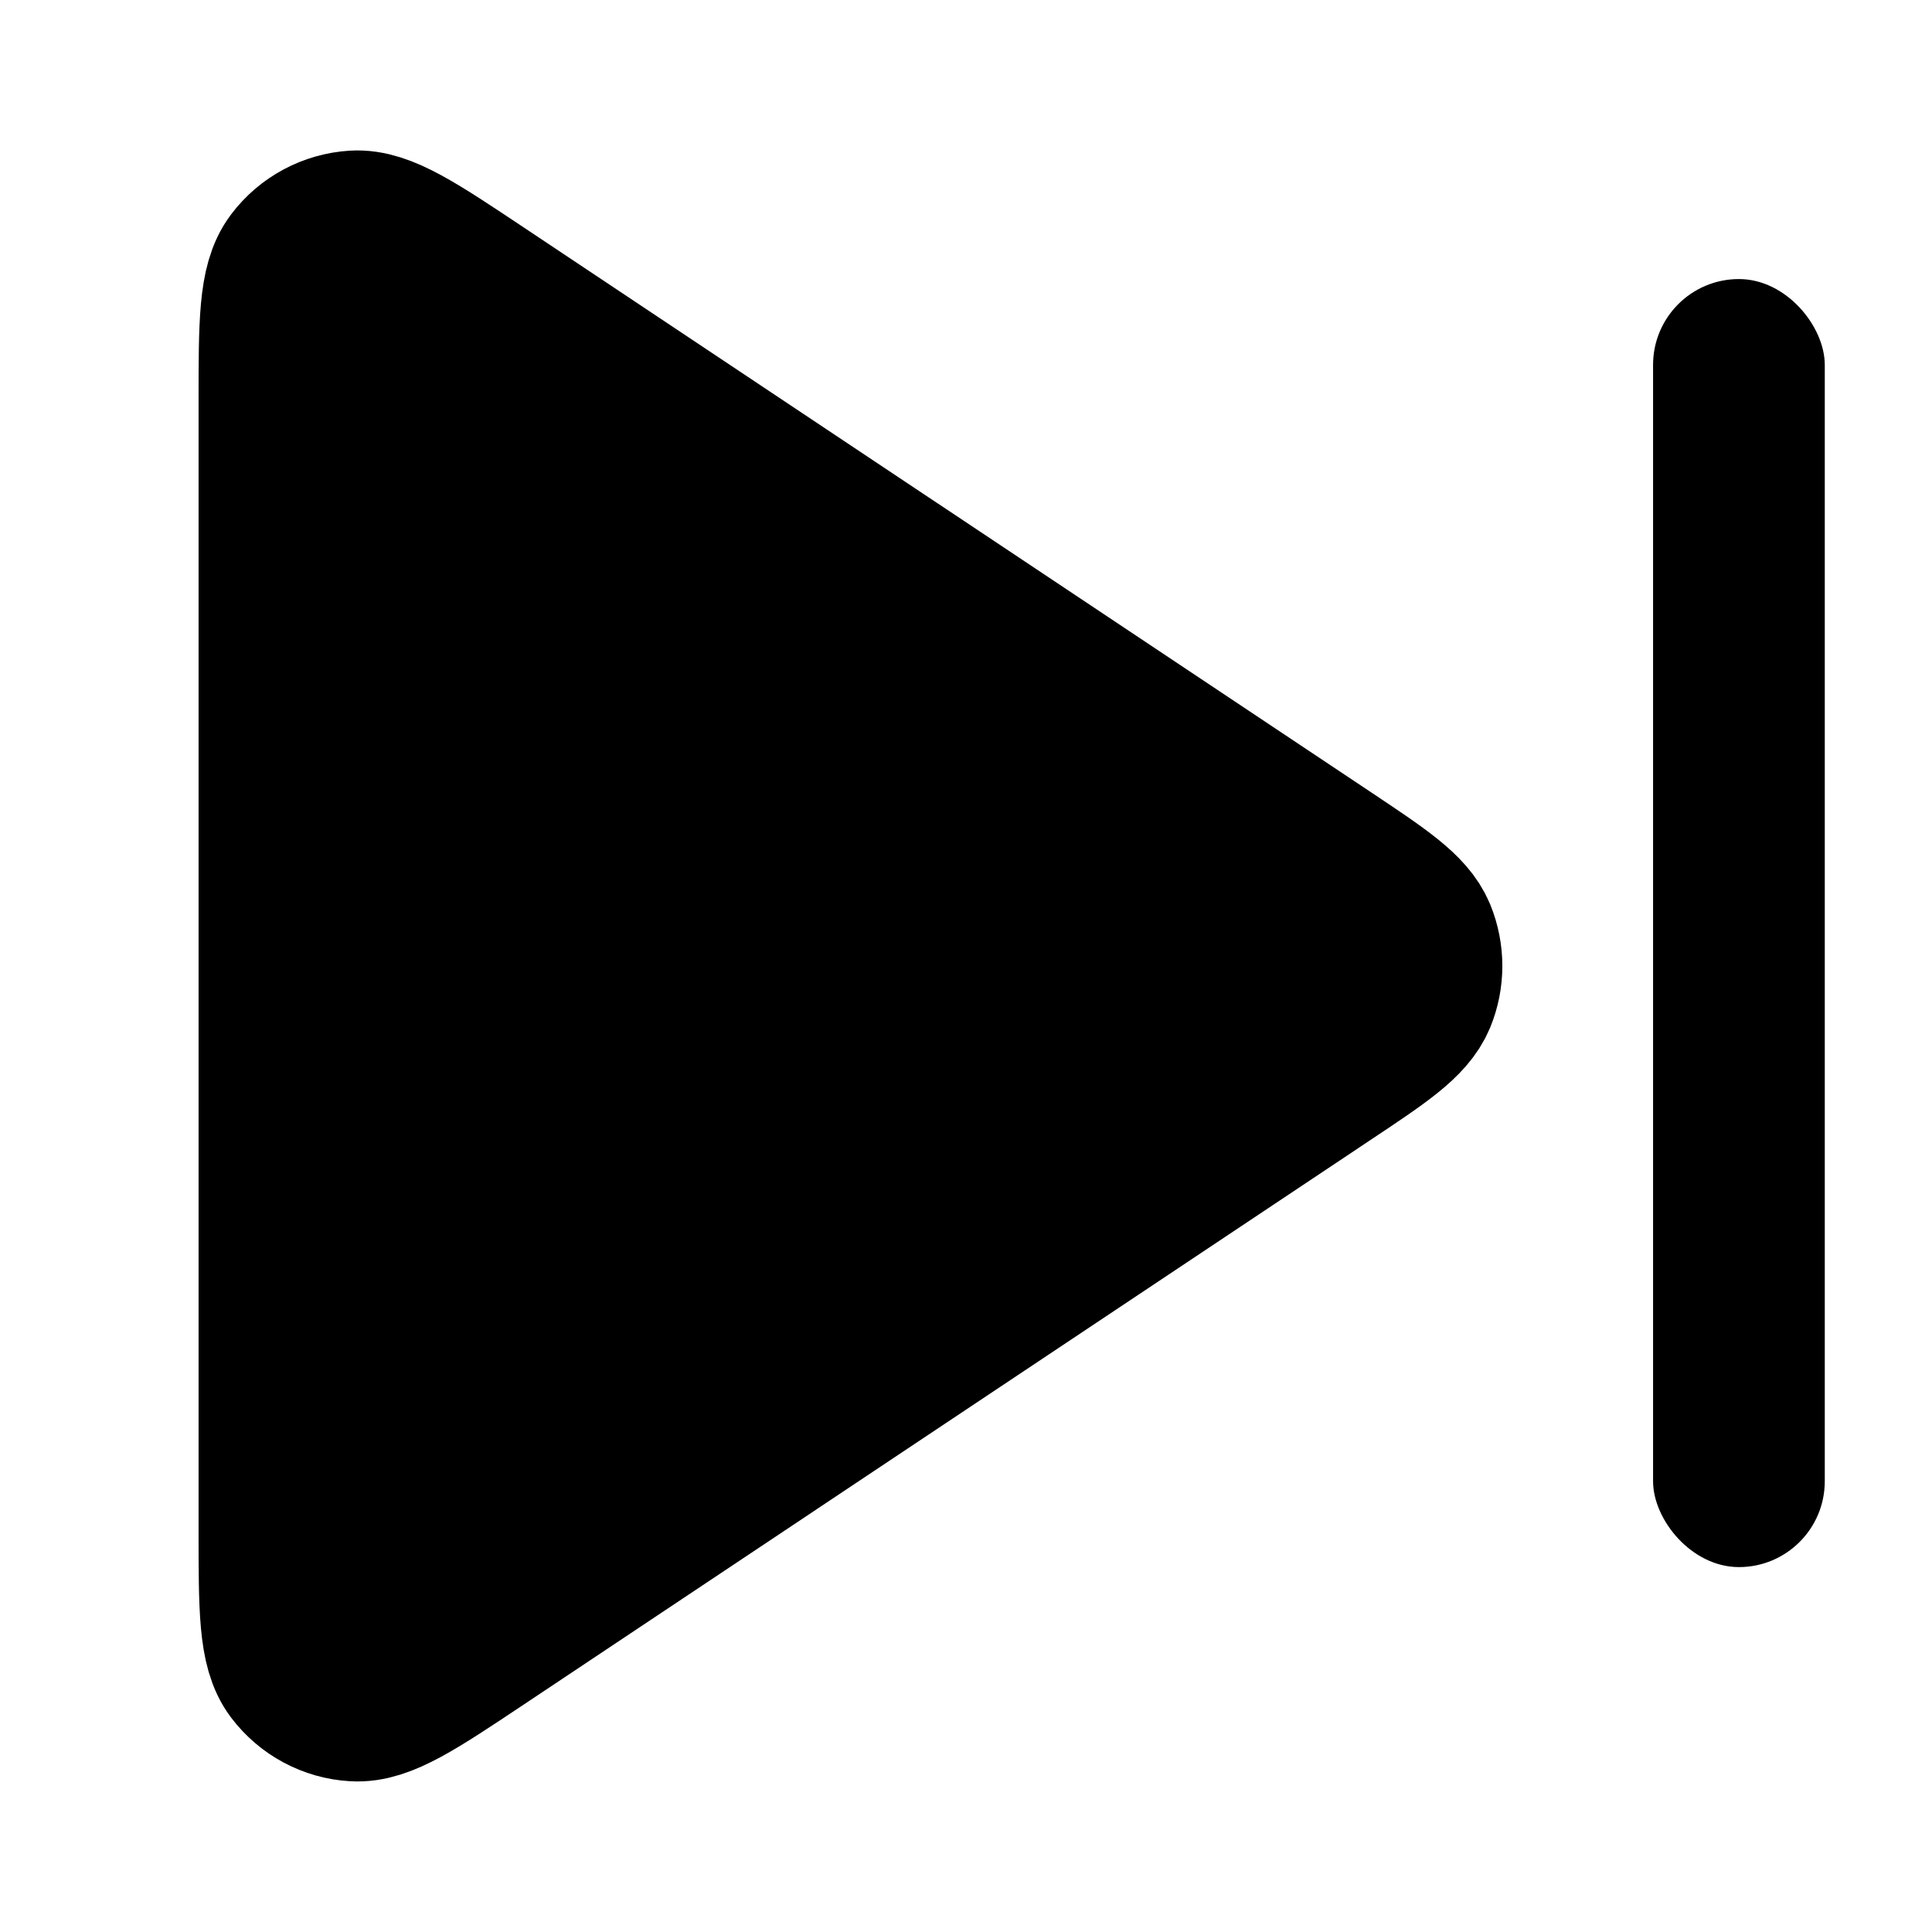
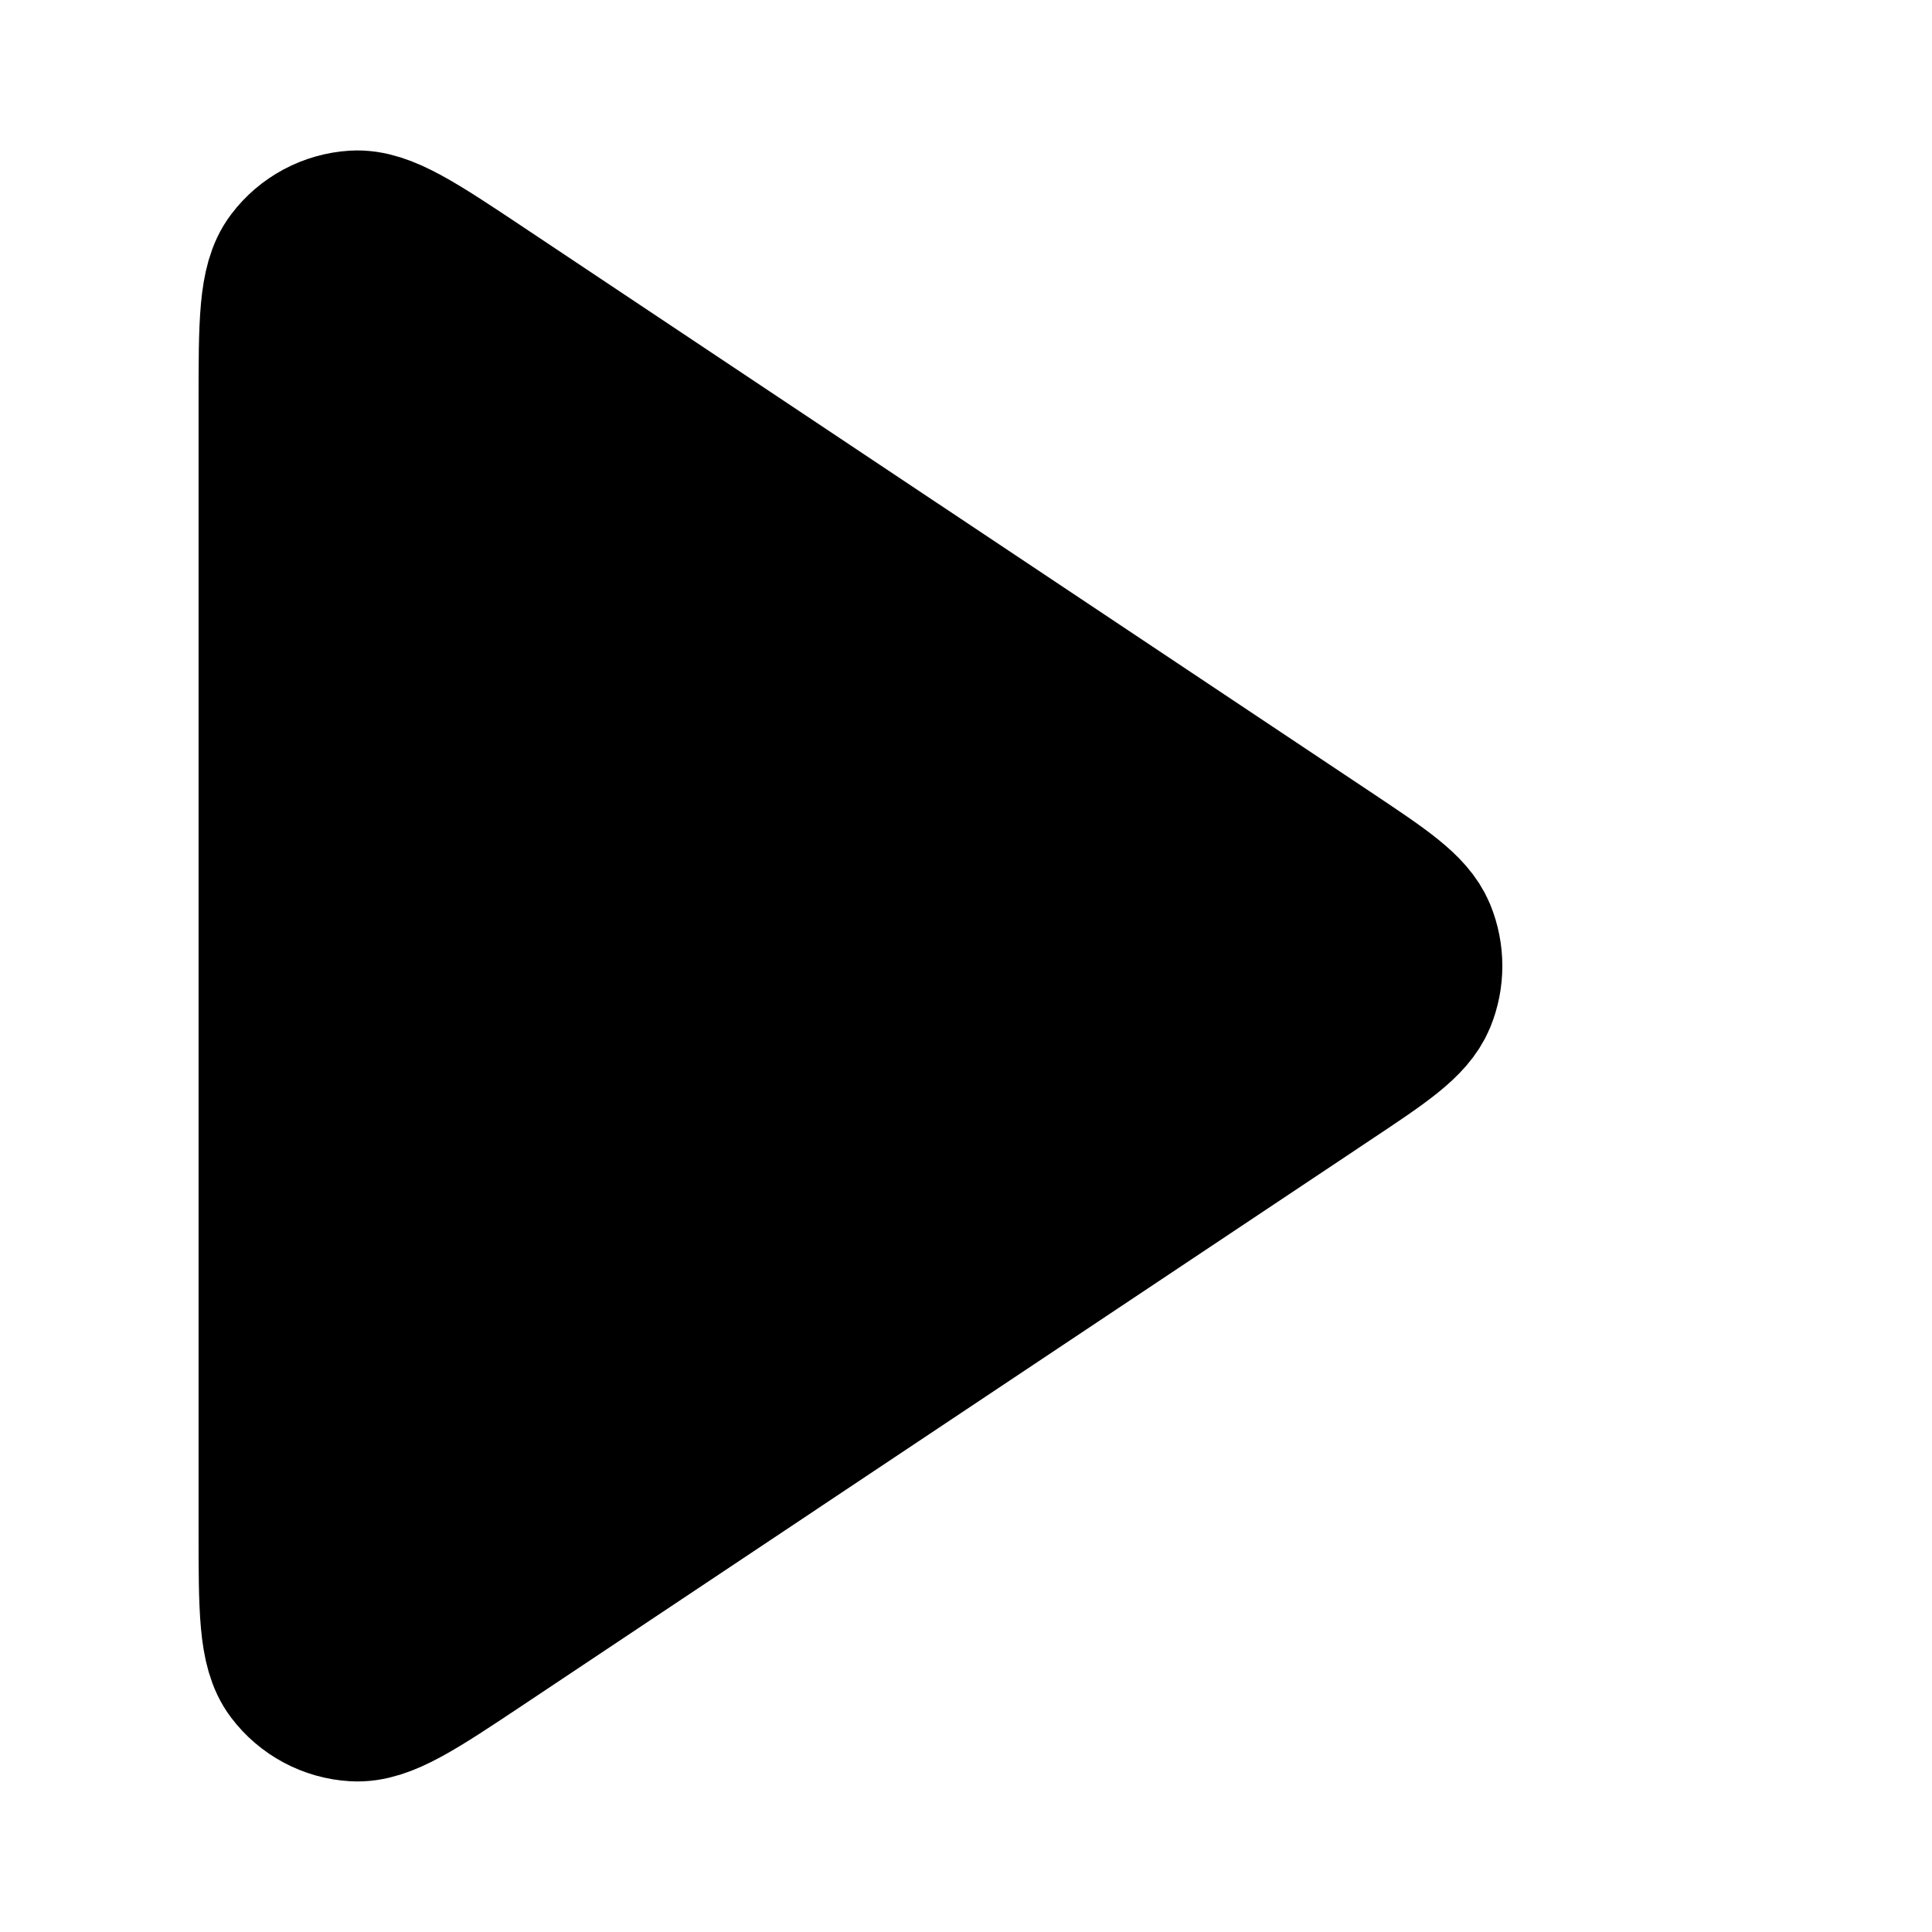
<svg xmlns="http://www.w3.org/2000/svg" width="16" height="16" viewBox="0 0 16 16" fill="none">
  <path d="M2.311 3.326C2.311 2.679 2.311 2.355 2.446 2.177C2.563 2.021 2.743 1.925 2.937 1.913C3.161 1.9 3.43 2.08 3.969 2.439L10.979 7.112C11.424 7.409 11.647 7.557 11.725 7.744C11.792 7.908 11.792 8.092 11.725 8.255C11.647 8.442 11.424 8.591 10.979 8.887L3.969 13.561C3.43 13.92 3.161 14.1 2.937 14.086C2.743 14.075 2.563 13.978 2.446 13.823C2.311 13.645 2.311 13.321 2.311 12.673V3.326Z" fill="black" stroke="black" stroke-width="1.333" stroke-linecap="round" stroke-linejoin="round" />
-   <rect x="13.69" y="2.311" width="1.422" height="10.667" rx="0.711" fill="black" />
</svg>